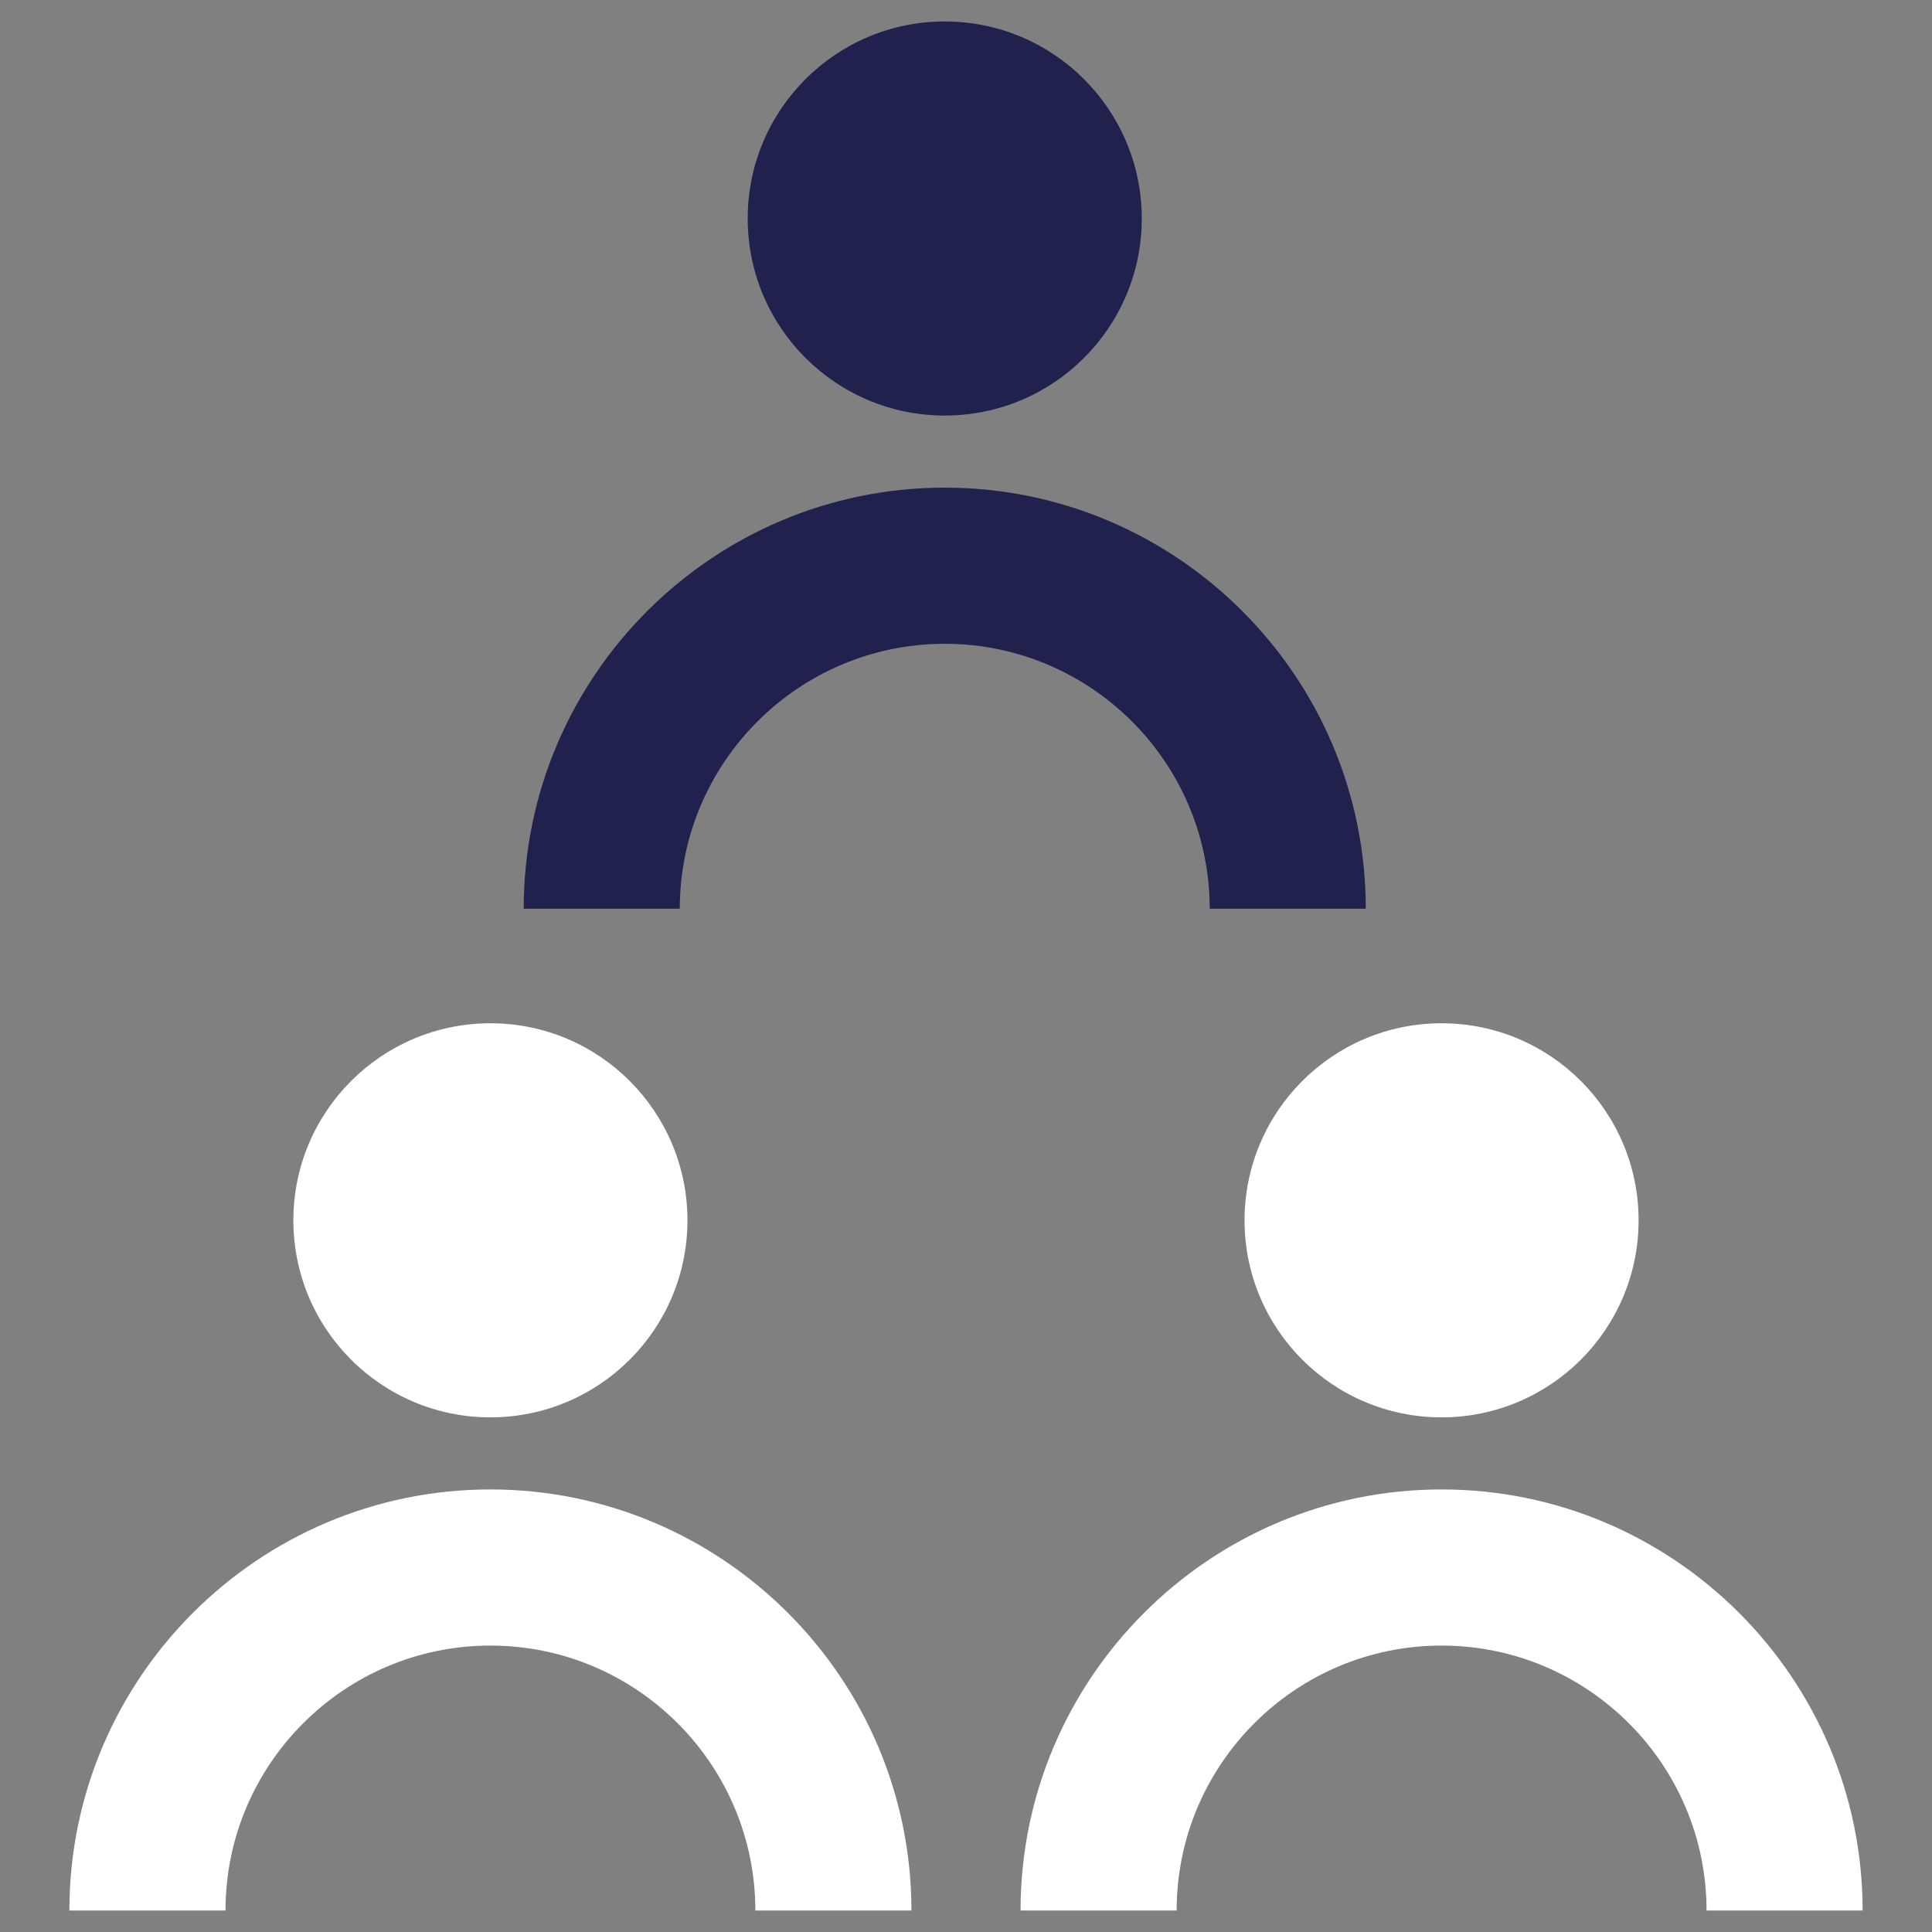
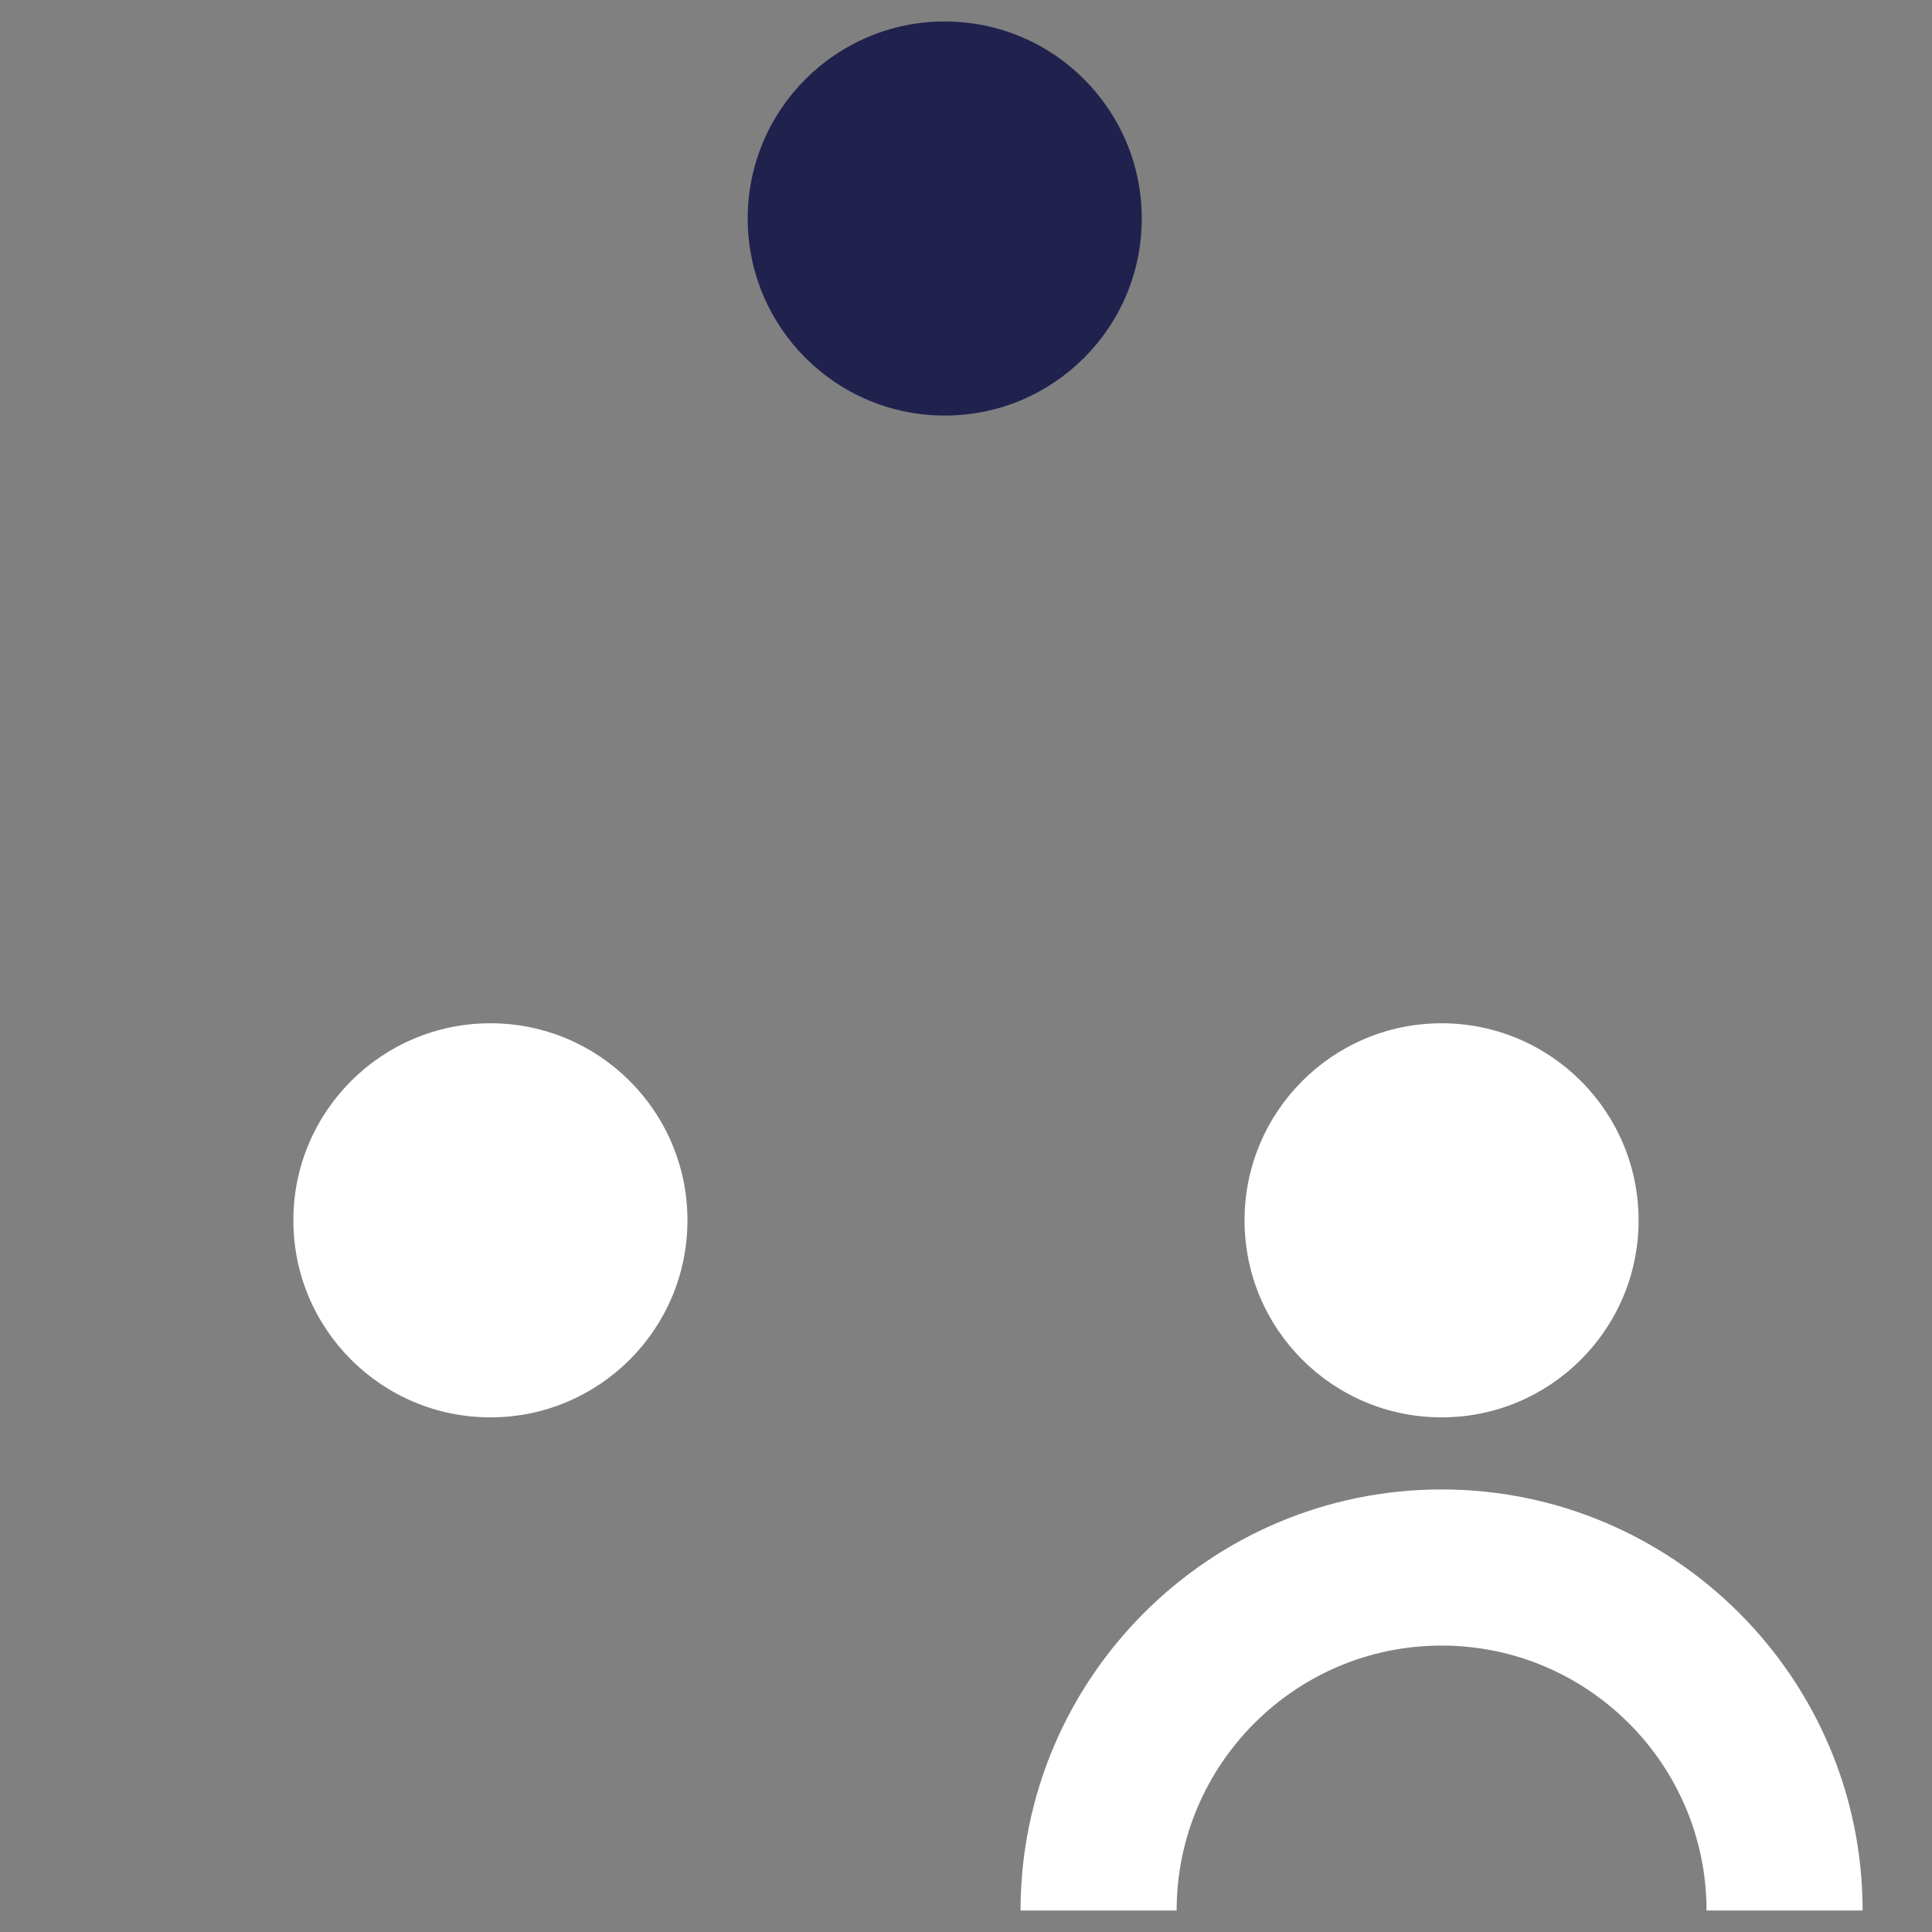
<svg xmlns="http://www.w3.org/2000/svg" id="Calque_1" x="0px" y="0px" width="90px" height="90px" viewBox="0 0 90 90" xml:space="preserve">
  <rect x="0" y="0" width="90" height="90" fill="#808080" stroke="none" />
  <g>
    <path fill="#FFFFFF" d="M86.768,89h-7.271c0-6.807-5.537-12.343-12.343-12.343c-6.805,0-12.342,5.536-12.342,12.343h-7.271  c0-10.814,8.799-19.616,19.612-19.616C77.969,69.384,86.768,78.186,86.768,89z" />
    <path fill="#FFFFFF" d="M76.332,56.848c0,5.069-4.107,9.178-9.178,9.178c-5.068,0-9.178-4.107-9.178-9.178  c0-5.066,4.108-9.18,9.178-9.18C72.225,47.668,76.332,51.779,76.332,56.848z" />
-     <path fill="#21214E" d="M63.623,42.332h-7.271c0-6.807-5.537-12.342-12.343-12.342c-6.805,0-12.342,5.536-12.342,12.342h-7.271  c0-10.815,8.799-19.616,19.613-19.616C54.824,22.716,63.623,31.517,63.623,42.332z" />
    <path fill="#21214E" d="M53.188,10.179c0,5.07-4.108,9.179-9.177,9.179c-5.07,0-9.18-4.108-9.18-9.179  C34.831,5.113,38.94,1,44.01,1C49.078,1,53.188,5.113,53.188,10.179z" />
-     <path fill="#FFFFFF" d="M42.458,89h-7.271c0-6.807-5.537-12.343-12.343-12.343c-6.802,0-12.339,5.536-12.339,12.343H3.232  c0-10.814,8.798-19.616,19.611-19.616C33.659,69.384,42.458,78.186,42.458,89z" />
    <path fill="#FFFFFF" d="M32.024,56.848c0,5.069-4.109,9.178-9.179,9.178c-5.068,0-9.179-4.107-9.179-9.178  c0-5.066,4.11-9.18,9.179-9.18C27.915,47.668,32.024,51.779,32.024,56.848z" />
  </g>
</svg>